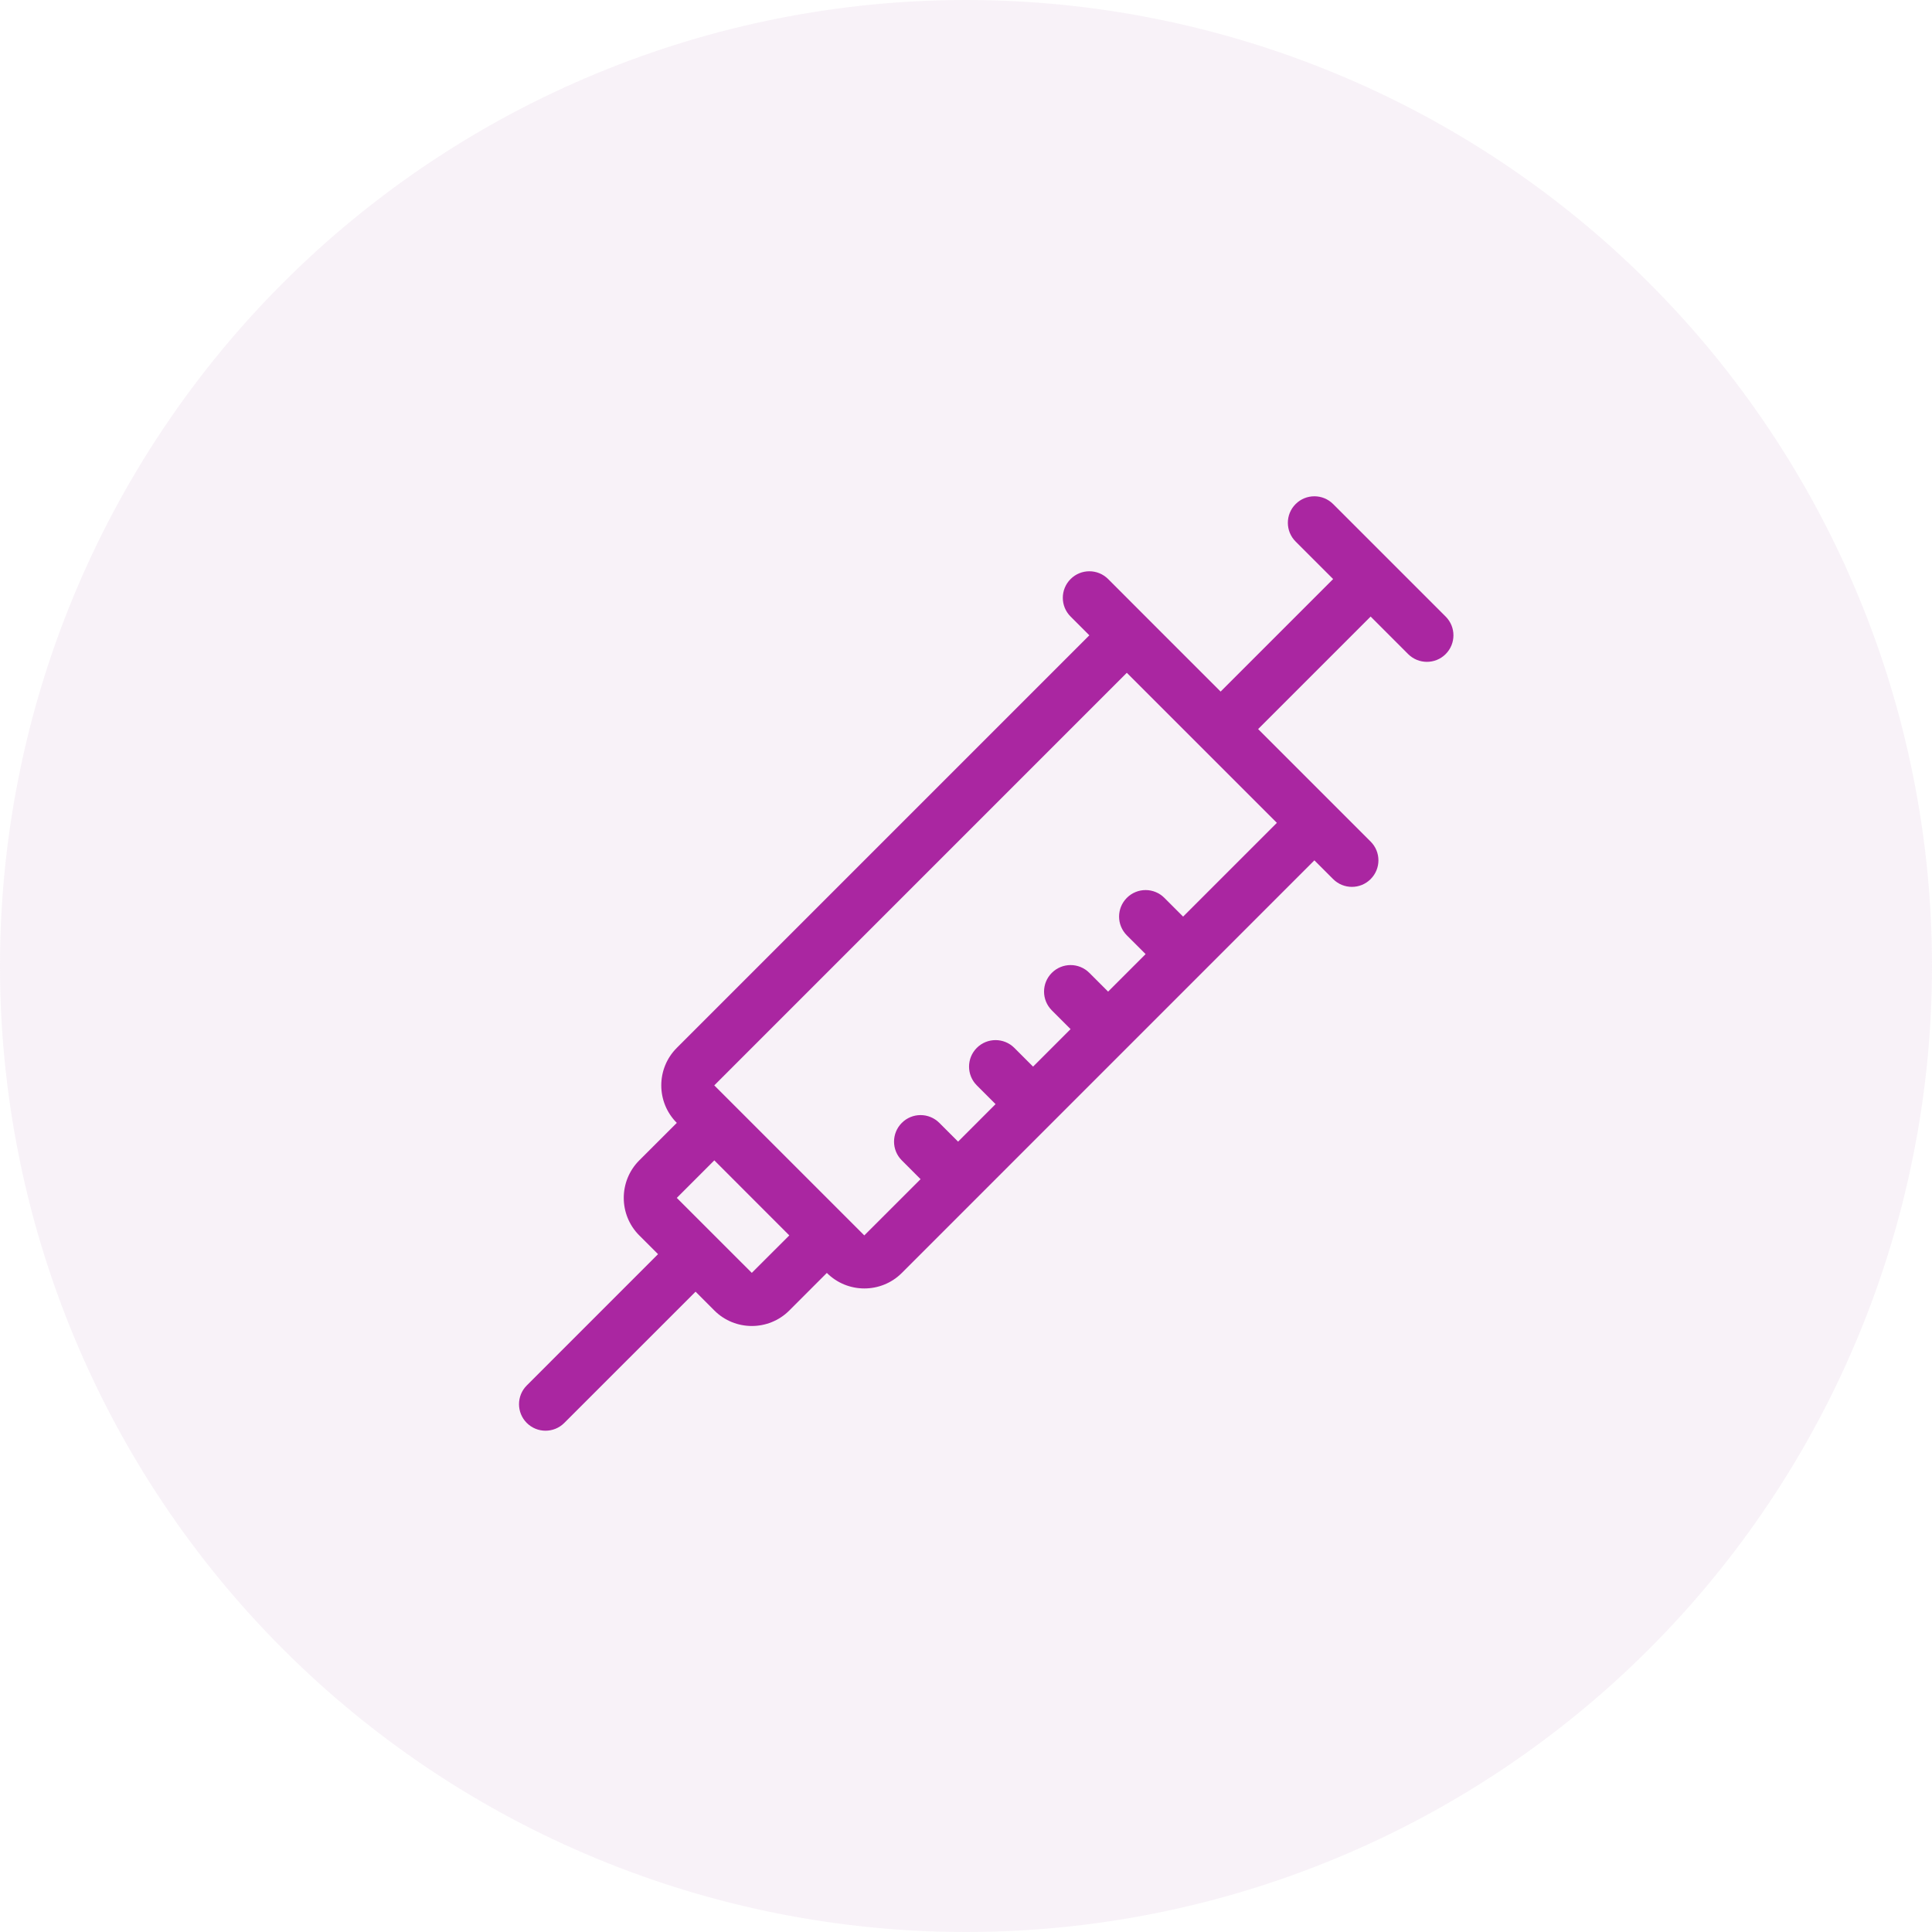
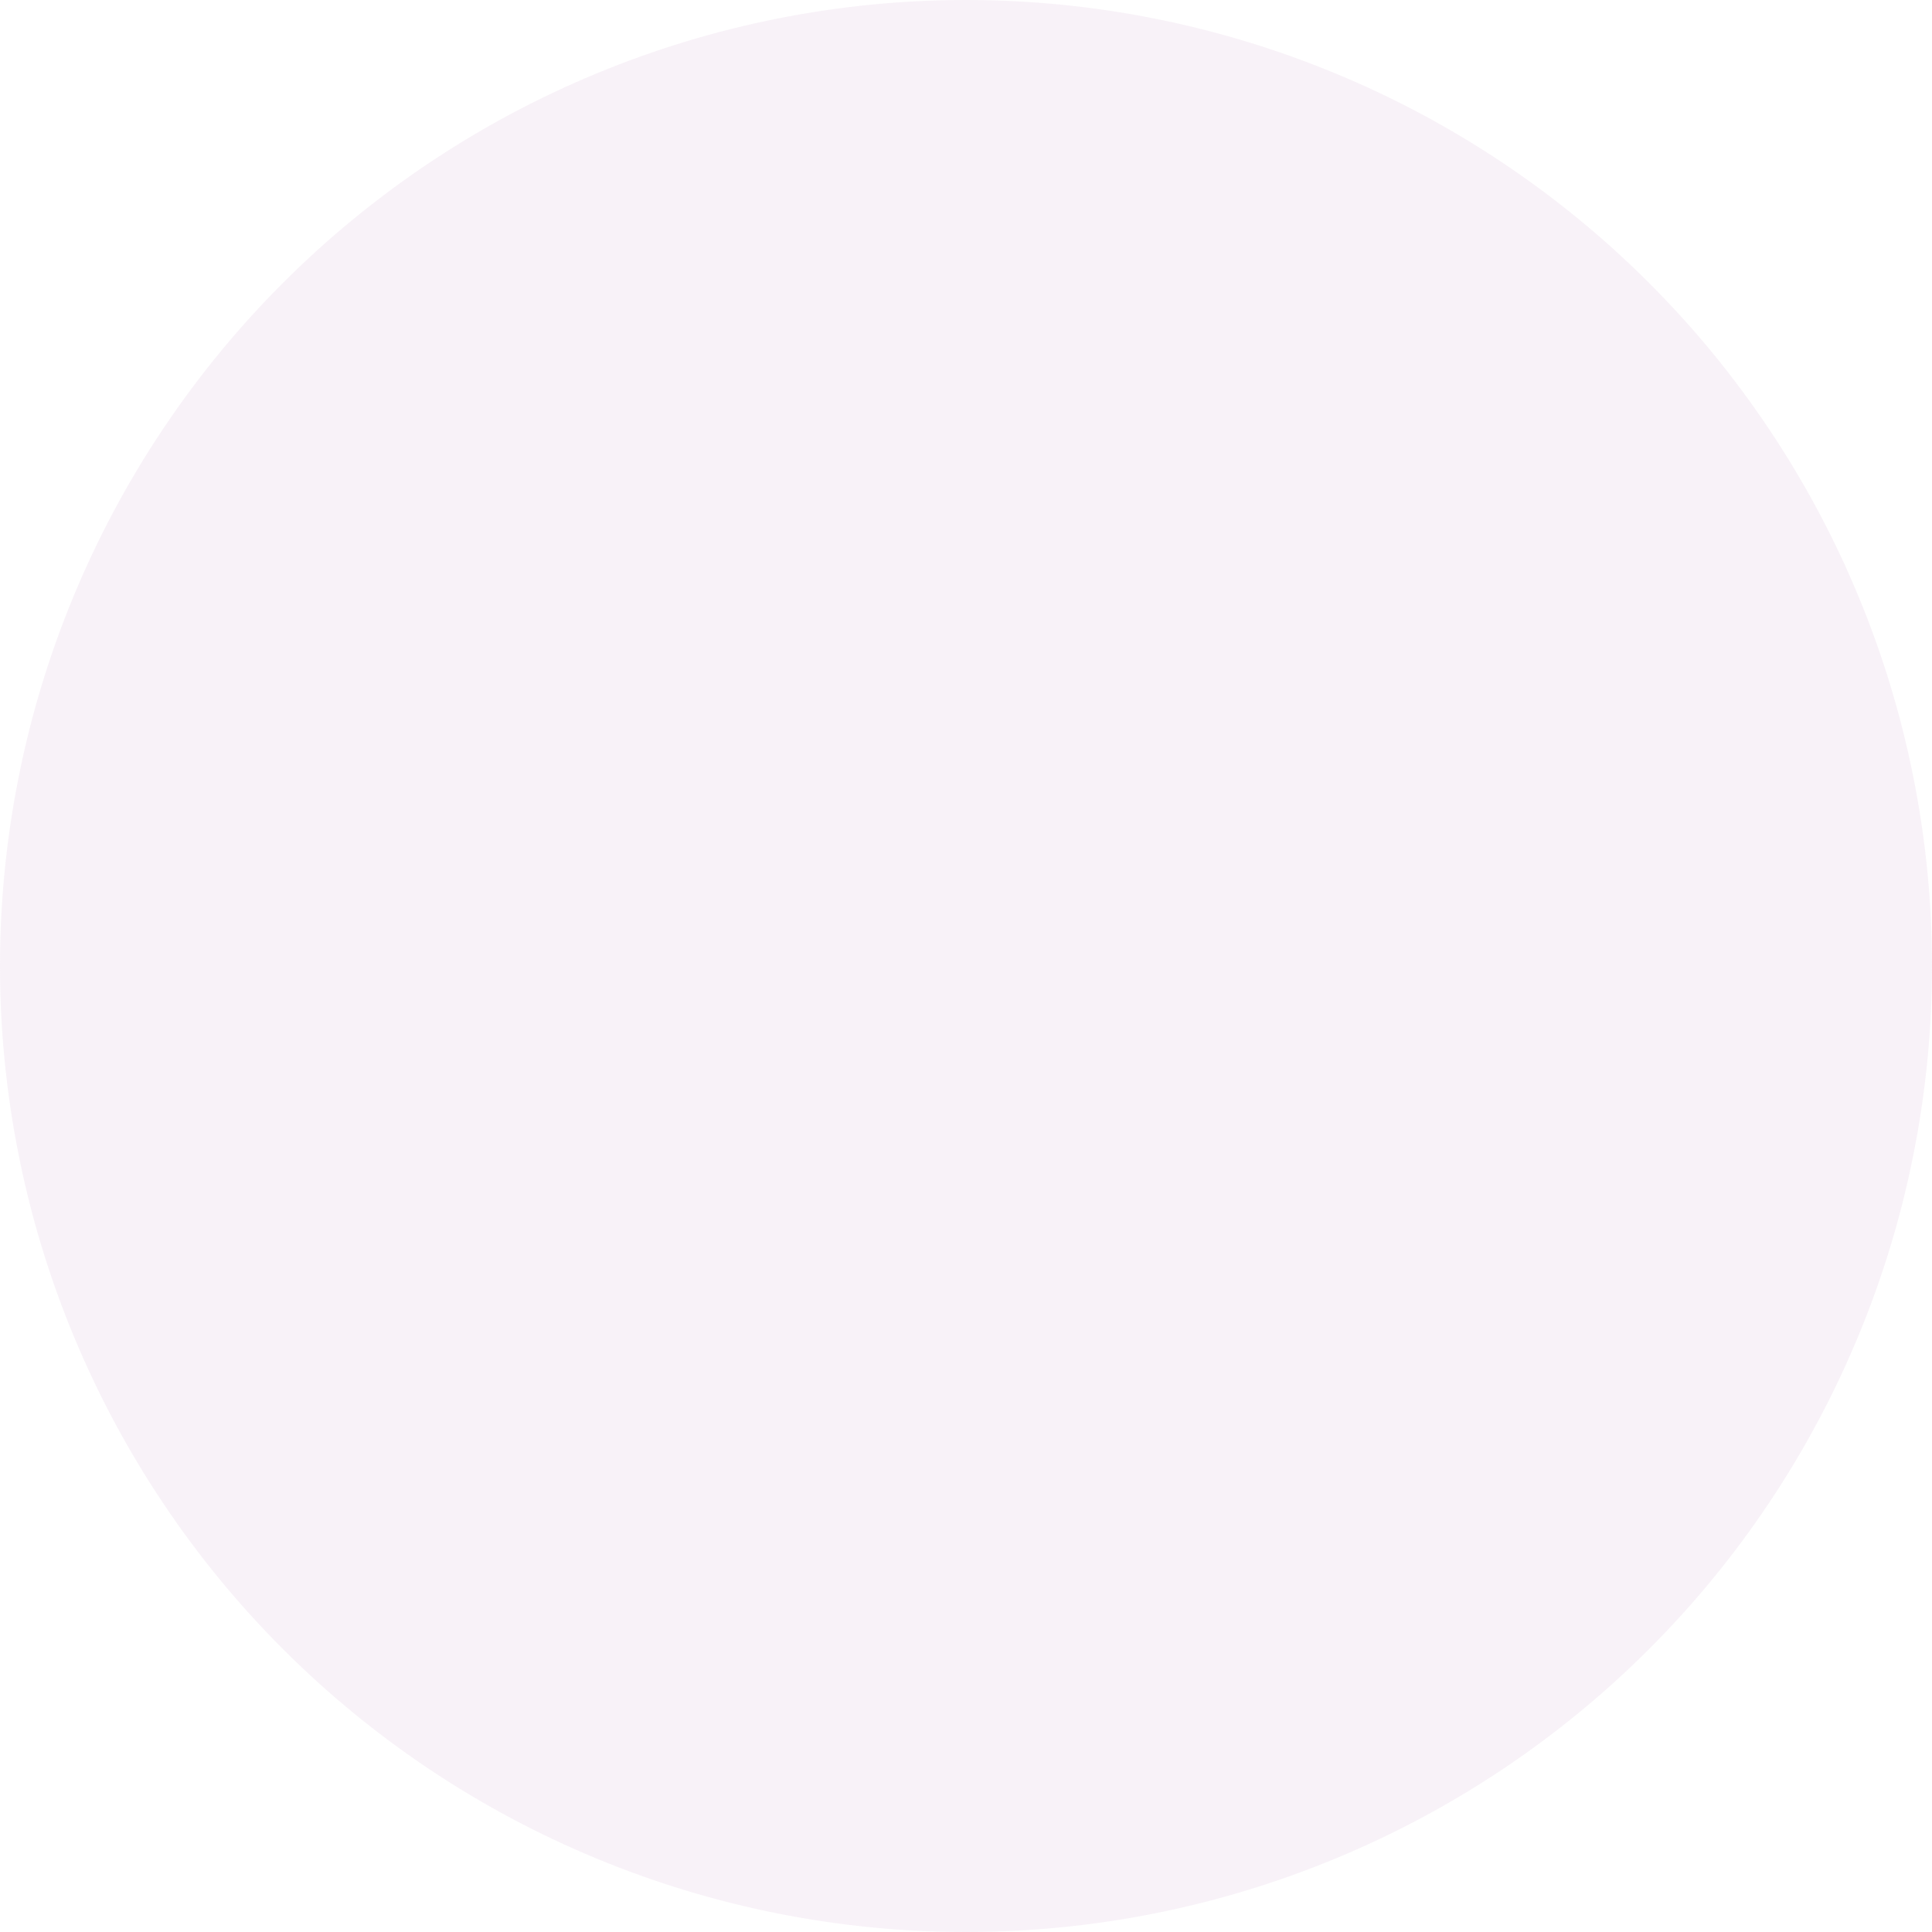
<svg xmlns="http://www.w3.org/2000/svg" version="1.1" x="0" y="0" width="109" height="109" viewBox="0, 0, 109, 109">
  <g id="Layer_1" transform="translate(-0, 0)">
    <path d="M54.5,0 C58.079,0 61.623,0.349 65.132,1.047 C68.642,1.745 72.05,2.779 75.356,4.149 C78.662,5.518 81.803,7.197 84.779,9.185 C87.754,11.173 90.507,13.432 93.037,15.963 C95.568,18.493 97.827,21.246 99.815,24.221 C101.803,27.197 103.482,30.338 104.851,33.644 C106.221,36.95 107.255,40.358 107.953,43.868 C108.651,47.377 109,50.921 109,54.5 C109,58.079 108.651,61.623 107.953,65.132 C107.255,68.642 106.221,72.05 104.851,75.356 C103.482,78.662 101.803,81.803 99.815,84.779 C97.827,87.754 95.568,90.507 93.037,93.037 C90.507,95.568 87.754,97.827 84.779,99.815 C81.803,101.803 78.662,103.482 75.356,104.851 C72.05,106.221 68.642,107.255 65.132,107.953 C61.623,108.651 58.079,109 54.5,109 C50.921,109 47.377,108.651 43.868,107.953 C40.358,107.255 36.95,106.221 33.644,104.851 C30.338,103.482 27.197,101.803 24.221,99.815 C21.246,97.827 18.493,95.568 15.963,93.037 C13.432,90.507 11.173,87.754 9.185,84.779 C7.197,81.803 5.518,78.662 4.149,75.356 C2.779,72.05 1.745,68.642 1.047,65.132 C0.349,61.623 0,58.079 0,54.5 C0,50.921 0.349,47.377 1.047,43.868 C1.745,40.358 2.779,36.95 4.149,33.644 C5.518,30.338 7.197,27.197 9.185,24.221 C11.173,21.246 13.432,18.493 15.963,15.963 C18.493,13.432 21.246,11.173 24.221,9.185 C27.197,7.197 30.338,5.518 33.644,4.149 C36.95,2.779 40.358,1.745 43.868,1.047 C47.377,0.349 50.921,0 54.5,0 z" fill="#EFE2F0" fill-opacity="0.431" />
-     <path d="M60.4,34.784 L61.459,35.843 L38.184,59.119 C37.016,60.285 37.016,62.183 38.184,63.351 L36.066,65.467 C34.9,66.634 34.9,68.533 36.066,69.699 L37.126,70.757 L29.72,78.164 C29.136,78.748 29.136,79.696 29.72,80.28 C30.303,80.864 31.252,80.864 31.835,80.28 L39.243,72.874 L40.301,73.934 C41.467,75.102 43.366,75.102 44.533,73.934 L46.649,71.816 C47.817,72.984 49.714,72.984 50.881,71.816 L74.155,48.539 L75.213,49.597 C75.797,50.181 76.744,50.183 77.329,49.597 C77.915,49.011 77.915,48.065 77.329,47.481 L74.155,44.307 L70.981,41.133 L77.329,34.785 L79.445,36.903 C80.031,37.485 80.976,37.487 81.561,36.903 C82.147,36.316 82.147,35.371 81.561,34.785 L75.213,28.438 C74.628,27.854 73.683,27.854 73.097,28.438 C72.512,29.023 72.512,29.969 73.097,30.553 L75.213,32.669 L68.865,39.017 L65.691,35.845 L62.519,32.669 C61.932,32.084 60.987,32.084 60.401,32.669 C59.816,33.255 59.816,34.2 60.4,34.784 M42.415,71.813 L38.184,67.583 L40.3,65.465 L44.531,69.699 L42.415,71.813 z M72.039,46.423 L66.749,51.713 L65.691,50.655 C65.108,50.071 64.161,50.069 63.575,50.655 C62.99,51.241 62.991,52.185 63.575,52.771 L64.633,53.829 L62.517,55.945 L61.459,54.887 C60.874,54.301 59.929,54.301 59.342,54.887 C58.756,55.473 58.758,56.417 59.342,57.003 L60.4,58.061 L58.284,60.177 L57.226,59.119 C56.642,58.535 55.695,58.535 55.11,59.119 C54.526,59.703 54.526,60.651 55.11,61.235 L56.168,62.293 L54.053,64.409 L52.995,63.351 C52.41,62.765 51.463,62.765 50.879,63.351 C50.294,63.936 50.294,64.883 50.879,65.467 L51.937,66.526 L48.762,69.699 L40.298,61.235 L63.572,37.958 L72.039,46.423 z" fill="#AA26A1" />
  </g>
</svg>